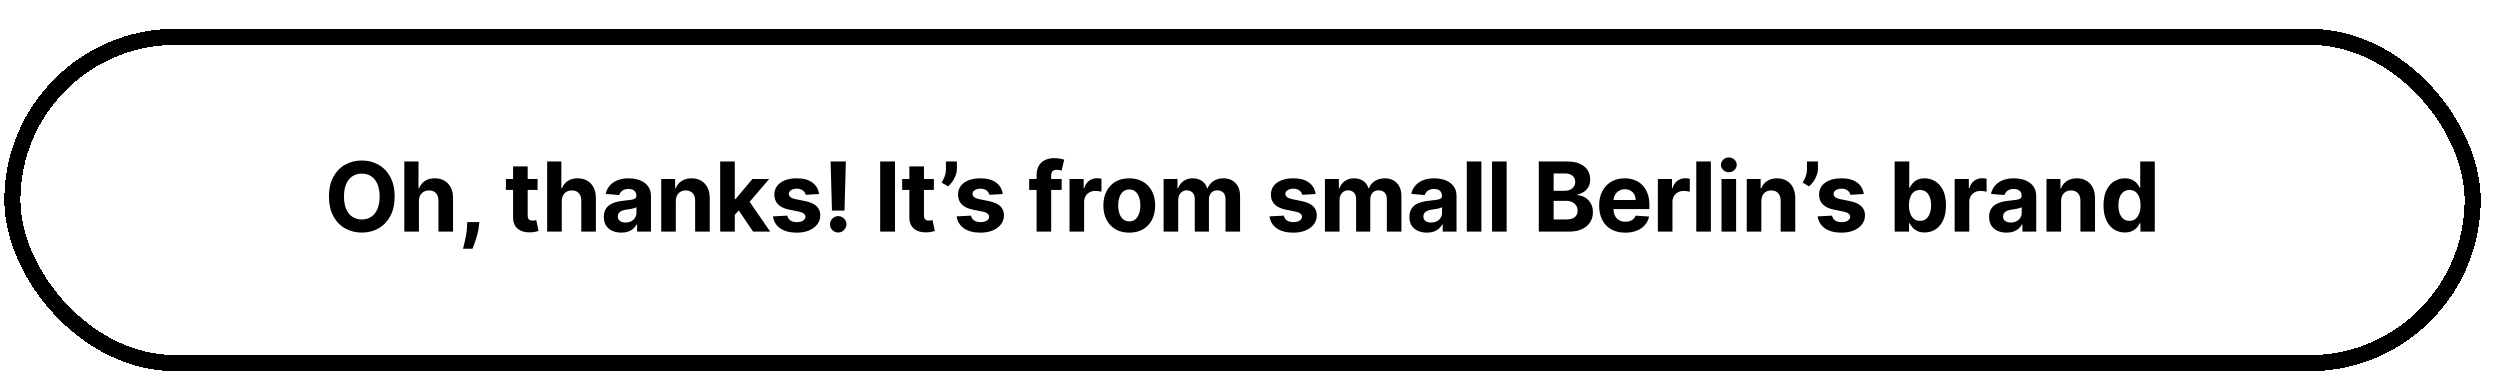
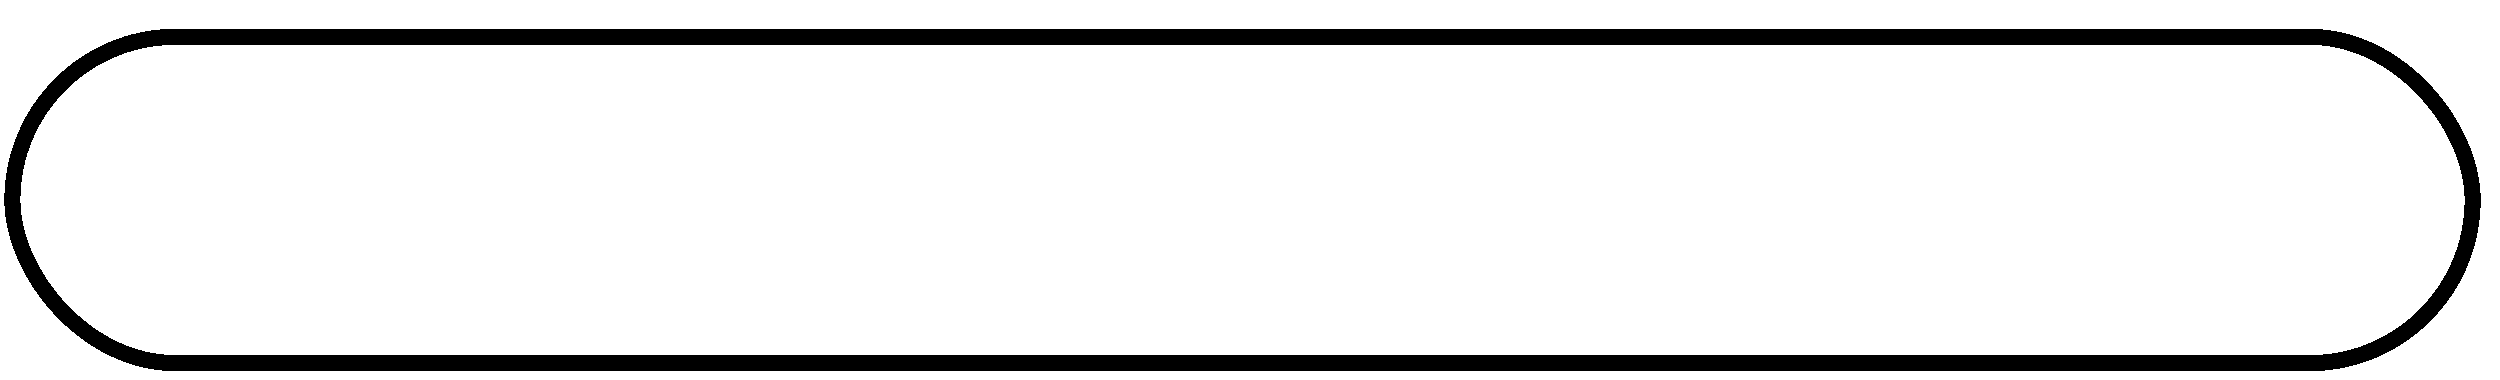
<svg xmlns="http://www.w3.org/2000/svg" width="237" height="36" viewBox="0 0 237 36" fill="none">
  <g filter="url(#filter0_d_319_7016)">
-     <rect x="2.239" y="0.897" width="234.762" height="32.465" rx="16.233" fill="white" shape-rendering="crispEdges" />
-     <path d="M39.243 16.803C39.243 17.528 39.105 18.145 38.83 18.654C38.557 19.163 38.185 19.552 37.713 19.821C37.243 20.087 36.715 20.22 36.128 20.22C35.537 20.22 35.006 20.086 34.536 19.817C34.066 19.549 33.695 19.16 33.422 18.651C33.149 18.142 33.013 17.526 33.013 16.803C33.013 16.078 33.149 15.46 33.422 14.951C33.695 14.443 34.066 14.055 34.536 13.789C35.006 13.52 35.537 13.386 36.128 13.386C36.715 13.386 37.243 13.52 37.713 13.789C38.185 14.055 38.557 14.443 38.83 14.951C39.105 15.46 39.243 16.078 39.243 16.803ZM37.817 16.803C37.817 16.333 37.746 15.937 37.606 15.614C37.467 15.291 37.271 15.047 37.018 14.88C36.764 14.713 36.468 14.63 36.128 14.63C35.788 14.63 35.491 14.713 35.238 14.88C34.984 15.047 34.787 15.291 34.647 15.614C34.508 15.937 34.439 16.333 34.439 16.803C34.439 17.273 34.508 17.669 34.647 17.992C34.787 18.314 34.984 18.559 35.238 18.726C35.491 18.893 35.788 18.976 36.128 18.976C36.468 18.976 36.764 18.893 37.018 18.726C37.271 18.559 37.467 18.314 37.606 17.992C37.746 17.669 37.817 17.273 37.817 16.803ZM41.542 17.245V20.129H40.158V13.477H41.503V16.02H41.561C41.674 15.726 41.856 15.495 42.107 15.328C42.358 15.159 42.673 15.075 43.052 15.075C43.399 15.075 43.701 15.151 43.959 15.302C44.218 15.452 44.42 15.667 44.563 15.949C44.708 16.228 44.779 16.562 44.777 16.952V20.129H43.393V17.199C43.396 16.892 43.318 16.652 43.16 16.481C43.004 16.31 42.785 16.225 42.503 16.225C42.315 16.225 42.148 16.265 42.003 16.345C41.86 16.425 41.748 16.542 41.665 16.696C41.585 16.847 41.544 17.03 41.542 17.245ZM47.27 19.22L47.234 19.577C47.206 19.863 47.151 20.148 47.071 20.431C46.993 20.717 46.911 20.976 46.825 21.208C46.74 21.439 46.672 21.621 46.62 21.753H45.723C45.756 21.625 45.8 21.447 45.856 21.217C45.913 20.99 45.966 20.734 46.016 20.451C46.066 20.167 46.097 19.878 46.11 19.583L46.126 19.22H47.27ZM52.792 15.14V16.179H49.787V15.14H52.792ZM50.469 13.944H51.853V18.596C51.853 18.724 51.873 18.823 51.911 18.895C51.95 18.964 52.005 19.013 52.074 19.041C52.145 19.069 52.228 19.083 52.321 19.083C52.386 19.083 52.451 19.078 52.516 19.067C52.581 19.054 52.63 19.044 52.665 19.038L52.883 20.067C52.813 20.089 52.716 20.114 52.59 20.142C52.465 20.172 52.312 20.191 52.132 20.197C51.799 20.21 51.507 20.166 51.255 20.064C51.006 19.962 50.812 19.804 50.674 19.59C50.535 19.375 50.467 19.105 50.469 18.778V13.944ZM55.084 17.245V20.129H53.7V13.477H55.045V16.02H55.103C55.216 15.726 55.398 15.495 55.649 15.328C55.9 15.159 56.215 15.075 56.594 15.075C56.941 15.075 57.243 15.151 57.5 15.302C57.76 15.452 57.962 15.667 58.104 15.949C58.249 16.228 58.321 16.562 58.319 16.952V20.129H56.935V17.199C56.937 16.892 56.859 16.652 56.701 16.481C56.545 16.31 56.327 16.225 56.045 16.225C55.857 16.225 55.69 16.265 55.545 16.345C55.402 16.425 55.289 16.542 55.207 16.696C55.127 16.847 55.086 17.03 55.084 17.245ZM60.73 20.223C60.412 20.223 60.128 20.168 59.879 20.058C59.63 19.945 59.433 19.779 59.288 19.561C59.145 19.34 59.073 19.065 59.073 18.736C59.073 18.458 59.124 18.226 59.226 18.037C59.328 17.849 59.466 17.697 59.642 17.582C59.817 17.468 60.016 17.381 60.239 17.323C60.465 17.264 60.701 17.223 60.948 17.199C61.238 17.169 61.472 17.141 61.649 17.115C61.827 17.087 61.956 17.045 62.036 16.991C62.116 16.937 62.156 16.857 62.156 16.751V16.731C62.156 16.526 62.091 16.366 61.961 16.254C61.833 16.141 61.651 16.085 61.415 16.085C61.166 16.085 60.968 16.14 60.821 16.251C60.674 16.359 60.576 16.495 60.529 16.66L59.249 16.556C59.314 16.253 59.441 15.991 59.632 15.77C59.823 15.547 60.068 15.376 60.369 15.257C60.673 15.135 61.023 15.075 61.422 15.075C61.699 15.075 61.964 15.107 62.218 15.172C62.473 15.237 62.7 15.338 62.897 15.474C63.096 15.611 63.253 15.786 63.368 16.001C63.482 16.213 63.54 16.467 63.54 16.764V20.129H62.227V19.437H62.188C62.108 19.593 62.001 19.731 61.867 19.85C61.733 19.967 61.571 20.059 61.383 20.126C61.194 20.191 60.977 20.223 60.73 20.223ZM61.126 19.268C61.33 19.268 61.51 19.228 61.666 19.148C61.821 19.066 61.944 18.955 62.032 18.817C62.121 18.678 62.166 18.521 62.166 18.346V17.816C62.122 17.845 62.063 17.87 61.987 17.894C61.913 17.916 61.83 17.937 61.737 17.956C61.644 17.973 61.551 17.99 61.458 18.005C61.364 18.018 61.28 18.03 61.204 18.041C61.042 18.064 60.9 18.102 60.779 18.154C60.657 18.206 60.563 18.276 60.496 18.365C60.429 18.452 60.395 18.56 60.395 18.69C60.395 18.879 60.464 19.023 60.6 19.122C60.739 19.22 60.914 19.268 61.126 19.268ZM65.896 17.245V20.129H64.513V15.14H65.832V16.02H65.89C66 15.73 66.186 15.5 66.445 15.331C66.705 15.16 67.02 15.075 67.391 15.075C67.737 15.075 68.039 15.151 68.297 15.302C68.555 15.454 68.755 15.67 68.898 15.952C69.041 16.231 69.112 16.565 69.112 16.952V20.129H67.728V17.199C67.731 16.894 67.653 16.656 67.495 16.485C67.337 16.311 67.119 16.225 66.842 16.225C66.655 16.225 66.491 16.265 66.348 16.345C66.207 16.425 66.097 16.542 66.017 16.696C65.939 16.847 65.899 17.03 65.896 17.245ZM71.356 18.693L71.359 17.034H71.561L73.159 15.14H74.747L72.6 17.648H72.272L71.356 18.693ZM70.102 20.129V13.477H71.486V20.129H70.102ZM73.221 20.129L71.752 17.956L72.675 16.978L74.841 20.129H73.221ZM79.477 16.562L78.21 16.64C78.188 16.532 78.142 16.435 78.07 16.348C77.999 16.259 77.905 16.189 77.788 16.137C77.673 16.083 77.535 16.056 77.375 16.056C77.161 16.056 76.98 16.101 76.833 16.192C76.686 16.281 76.612 16.4 76.612 16.549C76.612 16.669 76.659 16.769 76.755 16.852C76.85 16.934 77.014 17 77.245 17.05L78.148 17.232C78.633 17.331 78.995 17.491 79.233 17.712C79.472 17.933 79.591 18.224 79.591 18.583C79.591 18.91 79.494 19.197 79.302 19.444C79.111 19.691 78.849 19.883 78.515 20.022C78.184 20.158 77.802 20.227 77.369 20.227C76.708 20.227 76.182 20.089 75.79 19.814C75.4 19.537 75.172 19.16 75.105 18.684L76.466 18.612C76.507 18.814 76.606 18.967 76.764 19.073C76.923 19.177 77.125 19.229 77.372 19.229C77.615 19.229 77.809 19.183 77.957 19.09C78.106 18.994 78.182 18.872 78.184 18.723C78.182 18.597 78.129 18.494 78.025 18.414C77.921 18.332 77.761 18.269 77.544 18.226L76.68 18.053C76.193 17.956 75.83 17.787 75.592 17.547C75.356 17.306 75.238 17 75.238 16.628C75.238 16.307 75.325 16.031 75.498 15.799C75.673 15.568 75.919 15.389 76.235 15.263C76.553 15.138 76.926 15.075 77.353 15.075C77.983 15.075 78.479 15.208 78.84 15.474C79.204 15.741 79.416 16.103 79.477 16.562ZM82.015 13.477L81.888 18.135H80.699L80.569 13.477H82.015ZM81.294 20.214C81.079 20.214 80.895 20.138 80.741 19.986C80.588 19.832 80.512 19.648 80.514 19.434C80.512 19.222 80.588 19.04 80.741 18.888C80.895 18.737 81.079 18.661 81.294 18.661C81.499 18.661 81.68 18.737 81.836 18.888C81.992 19.04 82.071 19.222 82.073 19.434C82.071 19.577 82.033 19.708 81.96 19.827C81.888 19.944 81.794 20.038 81.677 20.11C81.56 20.179 81.432 20.214 81.294 20.214ZM86.675 13.477V20.129H85.269V13.477H86.675ZM90.36 15.14V16.179H87.355V15.14H90.36ZM88.037 13.944H89.421V18.596C89.421 18.724 89.441 18.823 89.48 18.895C89.519 18.964 89.573 19.013 89.642 19.041C89.713 19.069 89.796 19.083 89.889 19.083C89.954 19.083 90.019 19.078 90.084 19.067C90.149 19.054 90.198 19.044 90.233 19.038L90.451 20.067C90.381 20.089 90.284 20.114 90.158 20.142C90.033 20.172 89.88 20.191 89.7 20.197C89.367 20.21 89.075 20.166 88.823 20.064C88.574 19.962 88.38 19.804 88.242 19.59C88.103 19.375 88.035 19.105 88.037 18.778V13.944ZM92.543 13.477V14.178C92.543 14.377 92.504 14.581 92.427 14.789C92.351 14.995 92.249 15.19 92.121 15.374C91.993 15.556 91.854 15.71 91.702 15.838L91.091 15.478C91.2 15.306 91.295 15.117 91.377 14.909C91.462 14.701 91.504 14.46 91.504 14.185V13.477H92.543ZM96.891 16.562L95.624 16.64C95.602 16.532 95.556 16.435 95.484 16.348C95.413 16.259 95.318 16.189 95.201 16.137C95.087 16.083 94.949 16.056 94.789 16.056C94.575 16.056 94.394 16.101 94.246 16.192C94.099 16.281 94.026 16.4 94.026 16.549C94.026 16.669 94.073 16.769 94.168 16.852C94.264 16.934 94.427 17 94.659 17.05L95.562 17.232C96.047 17.331 96.409 17.491 96.647 17.712C96.885 17.933 97.004 18.224 97.004 18.583C97.004 18.91 96.908 19.197 96.715 19.444C96.525 19.691 96.263 19.883 95.929 20.022C95.598 20.158 95.216 20.227 94.782 20.227C94.122 20.227 93.596 20.089 93.204 19.814C92.814 19.537 92.585 19.16 92.518 18.684L93.879 18.612C93.921 18.814 94.02 18.967 94.178 19.073C94.336 19.177 94.539 19.229 94.786 19.229C95.028 19.229 95.223 19.183 95.37 19.09C95.52 18.994 95.596 18.872 95.598 18.723C95.596 18.597 95.543 18.494 95.439 18.414C95.335 18.332 95.174 18.269 94.958 18.226L94.094 18.053C93.607 17.956 93.244 17.787 93.006 17.547C92.77 17.306 92.652 17 92.652 16.628C92.652 16.307 92.738 16.031 92.911 15.799C93.087 15.568 93.333 15.389 93.649 15.263C93.967 15.138 94.34 15.075 94.766 15.075C95.396 15.075 95.892 15.208 96.254 15.474C96.618 15.741 96.83 16.103 96.891 16.562ZM102.475 15.14V16.179H99.395V15.14H102.475ZM100.1 20.129V14.779C100.1 14.418 100.17 14.118 100.311 13.879C100.454 13.641 100.649 13.463 100.896 13.344C101.143 13.224 101.423 13.165 101.737 13.165C101.949 13.165 102.143 13.181 102.319 13.213C102.496 13.246 102.628 13.275 102.715 13.301L102.468 14.341C102.414 14.323 102.347 14.307 102.267 14.292C102.189 14.277 102.109 14.269 102.026 14.269C101.823 14.269 101.681 14.317 101.601 14.412C101.521 14.505 101.481 14.636 101.481 14.805V20.129H100.1ZM103.219 20.129V15.14H104.561V16.01H104.613C104.704 15.701 104.856 15.467 105.071 15.309C105.285 15.148 105.532 15.068 105.811 15.068C105.881 15.068 105.955 15.073 106.036 15.081C106.116 15.09 106.186 15.102 106.247 15.117V16.345C106.182 16.325 106.092 16.308 105.977 16.293C105.862 16.278 105.757 16.27 105.662 16.27C105.458 16.27 105.277 16.315 105.116 16.403C104.958 16.49 104.833 16.611 104.74 16.767C104.649 16.923 104.603 17.103 104.603 17.306V20.129H103.219ZM108.884 20.227C108.379 20.227 107.943 20.119 107.575 19.905C107.209 19.689 106.926 19.387 106.727 19.002C106.528 18.614 106.428 18.165 106.428 17.654C106.428 17.139 106.528 16.688 106.727 16.303C106.926 15.915 107.209 15.614 107.575 15.4C107.943 15.183 108.379 15.075 108.884 15.075C109.388 15.075 109.823 15.183 110.189 15.4C110.558 15.614 110.841 15.915 111.04 16.303C111.24 16.688 111.339 17.139 111.339 17.654C111.339 18.165 111.24 18.614 111.04 19.002C110.841 19.387 110.558 19.689 110.189 19.905C109.823 20.119 109.388 20.227 108.884 20.227ZM108.89 19.155C109.12 19.155 109.311 19.09 109.465 18.96C109.619 18.828 109.735 18.648 109.813 18.421C109.893 18.193 109.933 17.934 109.933 17.644C109.933 17.354 109.893 17.095 109.813 16.868C109.735 16.64 109.619 16.461 109.465 16.329C109.311 16.197 109.12 16.131 108.89 16.131C108.658 16.131 108.463 16.197 108.305 16.329C108.149 16.461 108.031 16.64 107.951 16.868C107.873 17.095 107.834 17.354 107.834 17.644C107.834 17.934 107.873 18.193 107.951 18.421C108.031 18.648 108.149 18.828 108.305 18.96C108.463 19.09 108.658 19.155 108.89 19.155ZM112.138 20.129V15.14H113.457V16.02H113.516C113.62 15.728 113.793 15.497 114.035 15.328C114.278 15.159 114.568 15.075 114.906 15.075C115.248 15.075 115.539 15.16 115.78 15.331C116.02 15.5 116.18 15.73 116.261 16.02H116.313C116.414 15.734 116.598 15.506 116.865 15.335C117.133 15.161 117.45 15.075 117.816 15.075C118.282 15.075 118.66 15.223 118.95 15.52C119.242 15.814 119.389 16.232 119.389 16.774V20.129H118.008V17.047C118.008 16.769 117.934 16.561 117.787 16.423C117.64 16.284 117.456 16.215 117.235 16.215C116.984 16.215 116.788 16.295 116.647 16.455C116.506 16.613 116.436 16.822 116.436 17.082V20.129H115.094V17.017C115.094 16.773 115.024 16.578 114.883 16.433C114.745 16.288 114.562 16.215 114.334 16.215C114.181 16.215 114.042 16.254 113.919 16.332C113.797 16.408 113.701 16.515 113.629 16.654C113.558 16.79 113.522 16.95 113.522 17.134V20.129H112.138ZM126.549 16.562L125.282 16.64C125.26 16.532 125.214 16.435 125.142 16.348C125.071 16.259 124.977 16.189 124.86 16.137C124.745 16.083 124.607 16.056 124.447 16.056C124.233 16.056 124.052 16.101 123.905 16.192C123.757 16.281 123.684 16.4 123.684 16.549C123.684 16.669 123.731 16.769 123.827 16.852C123.922 16.934 124.086 17 124.317 17.05L125.22 17.232C125.705 17.331 126.067 17.491 126.305 17.712C126.543 17.933 126.663 18.224 126.663 18.583C126.663 18.91 126.566 19.197 126.373 19.444C126.183 19.691 125.921 19.883 125.587 20.022C125.256 20.158 124.874 20.227 124.441 20.227C123.78 20.227 123.254 20.089 122.862 19.814C122.472 19.537 122.244 19.16 122.177 18.684L123.538 18.612C123.579 18.814 123.678 18.967 123.837 19.073C123.995 19.177 124.197 19.229 124.444 19.229C124.686 19.229 124.881 19.183 125.029 19.09C125.178 18.994 125.254 18.872 125.256 18.723C125.254 18.597 125.201 18.494 125.097 18.414C124.993 18.332 124.833 18.269 124.616 18.226L123.752 18.053C123.265 17.956 122.902 17.787 122.664 17.547C122.428 17.306 122.31 17 122.31 16.628C122.31 16.307 122.396 16.031 122.57 15.799C122.745 15.568 122.991 15.389 123.307 15.263C123.625 15.138 123.998 15.075 124.424 15.075C125.055 15.075 125.551 15.208 125.912 15.474C126.276 15.741 126.488 16.103 126.549 16.562ZM127.433 20.129V15.14H128.752V16.02H128.811C128.914 15.728 129.088 15.497 129.33 15.328C129.573 15.159 129.863 15.075 130.201 15.075C130.543 15.075 130.834 15.16 131.075 15.331C131.315 15.5 131.475 15.73 131.555 16.02H131.607C131.709 15.734 131.893 15.506 132.16 15.335C132.428 15.161 132.745 15.075 133.111 15.075C133.577 15.075 133.955 15.223 134.245 15.52C134.537 15.814 134.683 16.232 134.683 16.774V20.129H133.303V17.047C133.303 16.769 133.229 16.561 133.082 16.423C132.935 16.284 132.751 16.215 132.53 16.215C132.279 16.215 132.083 16.295 131.942 16.455C131.801 16.613 131.731 16.822 131.731 17.082V20.129H130.389V17.017C130.389 16.773 130.319 16.578 130.178 16.433C130.039 16.288 129.856 16.215 129.629 16.215C129.475 16.215 129.337 16.254 129.213 16.332C129.092 16.408 128.996 16.515 128.924 16.654C128.853 16.79 128.817 16.95 128.817 17.134V20.129H127.433ZM137.099 20.223C136.78 20.223 136.497 20.168 136.248 20.058C135.999 19.945 135.801 19.779 135.656 19.561C135.513 19.34 135.442 19.065 135.442 18.736C135.442 18.458 135.493 18.226 135.595 18.037C135.696 17.849 135.835 17.697 136.01 17.582C136.186 17.468 136.385 17.381 136.608 17.323C136.833 17.264 137.069 17.223 137.316 17.199C137.606 17.169 137.84 17.141 138.018 17.115C138.195 17.087 138.324 17.045 138.404 16.991C138.485 16.937 138.525 16.857 138.525 16.751V16.731C138.525 16.526 138.46 16.366 138.33 16.254C138.202 16.141 138.02 16.085 137.784 16.085C137.535 16.085 137.337 16.14 137.19 16.251C137.042 16.359 136.945 16.495 136.897 16.66L135.617 16.556C135.682 16.253 135.81 15.991 136.001 15.77C136.191 15.547 136.437 15.376 136.738 15.257C137.041 15.135 137.392 15.075 137.791 15.075C138.068 15.075 138.333 15.107 138.586 15.172C138.842 15.237 139.068 15.338 139.265 15.474C139.464 15.611 139.621 15.786 139.736 16.001C139.851 16.213 139.908 16.467 139.908 16.764V20.129H138.596V19.437H138.557C138.477 19.593 138.37 19.731 138.236 19.85C138.101 19.967 137.94 20.059 137.752 20.126C137.563 20.191 137.345 20.223 137.099 20.223ZM137.495 19.268C137.698 19.268 137.878 19.228 138.034 19.148C138.19 19.066 138.312 18.955 138.401 18.817C138.49 18.678 138.534 18.521 138.534 18.346V17.816C138.491 17.845 138.431 17.87 138.356 17.894C138.282 17.916 138.199 17.937 138.106 17.956C138.012 17.973 137.919 17.99 137.826 18.005C137.733 18.018 137.649 18.03 137.573 18.041C137.41 18.064 137.269 18.102 137.147 18.154C137.026 18.206 136.932 18.276 136.865 18.365C136.798 18.452 136.764 18.56 136.764 18.69C136.764 18.879 136.832 19.023 136.969 19.122C137.107 19.22 137.283 19.268 137.495 19.268ZM142.265 13.477V20.129H140.881V13.477H142.265ZM144.657 13.477V20.129H143.273V13.477H144.657ZM147.707 20.129V13.477H150.371C150.86 13.477 151.268 13.549 151.595 13.694C151.922 13.839 152.168 14.041 152.333 14.299C152.497 14.554 152.579 14.848 152.579 15.182C152.579 15.442 152.527 15.67 152.424 15.867C152.32 16.062 152.177 16.223 151.995 16.348C151.815 16.472 151.609 16.559 151.378 16.611V16.676C151.631 16.687 151.868 16.759 152.089 16.891C152.312 17.023 152.493 17.208 152.631 17.446C152.77 17.682 152.839 17.964 152.839 18.291C152.839 18.644 152.752 18.959 152.576 19.236C152.403 19.511 152.146 19.729 151.806 19.889C151.466 20.049 151.047 20.129 150.549 20.129H147.707ZM149.114 18.979H150.26C150.652 18.979 150.938 18.904 151.118 18.755C151.297 18.604 151.387 18.402 151.387 18.151C151.387 17.967 151.343 17.805 151.254 17.664C151.165 17.523 151.039 17.413 150.874 17.332C150.712 17.252 150.518 17.212 150.293 17.212H149.114V18.979ZM149.114 16.26H150.156C150.349 16.26 150.52 16.227 150.669 16.16C150.821 16.09 150.94 15.993 151.027 15.867C151.116 15.742 151.16 15.591 151.16 15.416C151.16 15.175 151.074 14.982 150.903 14.834C150.734 14.687 150.494 14.614 150.182 14.614H149.114V16.26ZM155.902 20.227C155.388 20.227 154.947 20.123 154.576 19.915C154.208 19.705 153.925 19.408 153.725 19.025C153.526 18.639 153.427 18.183 153.427 17.657C153.427 17.144 153.526 16.694 153.725 16.306C153.925 15.918 154.205 15.616 154.567 15.4C154.93 15.183 155.357 15.075 155.847 15.075C156.176 15.075 156.482 15.128 156.766 15.234C157.052 15.338 157.301 15.495 157.513 15.705C157.727 15.915 157.894 16.179 158.013 16.498C158.132 16.814 158.192 17.184 158.192 17.608V17.988H153.979V17.131H156.889C156.889 16.932 156.846 16.755 156.759 16.602C156.673 16.448 156.552 16.328 156.399 16.241C156.247 16.152 156.071 16.108 155.869 16.108C155.659 16.108 155.473 16.157 155.311 16.254C155.15 16.349 155.025 16.478 154.934 16.64C154.843 16.801 154.796 16.979 154.794 17.177V17.992C154.794 18.239 154.84 18.452 154.93 18.632C155.024 18.811 155.155 18.95 155.324 19.047C155.492 19.145 155.693 19.194 155.924 19.194C156.078 19.194 156.219 19.172 156.347 19.129C156.475 19.085 156.584 19.02 156.675 18.934C156.766 18.847 156.835 18.741 156.883 18.615L158.163 18.7C158.098 19.007 157.964 19.276 157.763 19.506C157.564 19.733 157.306 19.91 156.99 20.038C156.676 20.164 156.313 20.227 155.902 20.227ZM158.994 20.129V15.14H160.336V16.01H160.388C160.479 15.701 160.631 15.467 160.846 15.309C161.06 15.148 161.307 15.068 161.586 15.068C161.656 15.068 161.73 15.073 161.81 15.081C161.891 15.09 161.961 15.102 162.022 15.117V16.345C161.957 16.325 161.867 16.308 161.752 16.293C161.637 16.278 161.532 16.27 161.437 16.27C161.233 16.27 161.051 16.315 160.891 16.403C160.733 16.49 160.607 16.611 160.514 16.767C160.423 16.923 160.378 17.103 160.378 17.306V20.129H158.994ZM164.02 13.477V20.129H162.636V13.477H164.02ZM165.028 20.129V15.14H166.412V20.129H165.028ZM165.723 14.497C165.517 14.497 165.341 14.428 165.194 14.292C165.049 14.153 164.976 13.988 164.976 13.795C164.976 13.604 165.049 13.441 165.194 13.305C165.341 13.166 165.517 13.097 165.723 13.097C165.929 13.097 166.104 13.166 166.249 13.305C166.397 13.441 166.47 13.604 166.47 13.795C166.47 13.988 166.397 14.153 166.249 14.292C166.104 14.428 165.929 14.497 165.723 14.497ZM168.803 17.245V20.129H167.42V15.14H168.738V16.02H168.797C168.907 15.73 169.093 15.5 169.352 15.331C169.612 15.16 169.927 15.075 170.298 15.075C170.644 15.075 170.946 15.151 171.204 15.302C171.462 15.454 171.662 15.67 171.805 15.952C171.948 16.231 172.019 16.565 172.019 16.952V20.129H170.635V17.199C170.638 16.894 170.56 16.656 170.402 16.485C170.244 16.311 170.026 16.225 169.749 16.225C169.562 16.225 169.398 16.265 169.255 16.345C169.114 16.425 169.004 16.542 168.924 16.696C168.846 16.847 168.806 17.03 168.803 17.245ZM174.169 13.477V14.178C174.169 14.377 174.13 14.581 174.052 14.789C173.976 14.995 173.874 15.19 173.747 15.374C173.619 15.556 173.479 15.71 173.328 15.838L172.717 15.478C172.825 15.306 172.92 15.117 173.003 14.909C173.087 14.701 173.129 14.46 173.129 14.185V13.477H174.169ZM178.516 16.562L177.249 16.64C177.227 16.532 177.181 16.435 177.109 16.348C177.038 16.259 176.944 16.189 176.827 16.137C176.712 16.083 176.575 16.056 176.414 16.056C176.2 16.056 176.019 16.101 175.872 16.192C175.725 16.281 175.651 16.4 175.651 16.549C175.651 16.669 175.699 16.769 175.794 16.852C175.889 16.934 176.053 17 176.284 17.05L177.187 17.232C177.672 17.331 178.034 17.491 178.272 17.712C178.511 17.933 178.63 18.224 178.63 18.583C178.63 18.91 178.533 19.197 178.341 19.444C178.15 19.691 177.888 19.883 177.554 20.022C177.223 20.158 176.841 20.227 176.408 20.227C175.747 20.227 175.221 20.089 174.829 19.814C174.439 19.537 174.211 19.16 174.144 18.684L175.505 18.612C175.546 18.814 175.646 18.967 175.804 19.073C175.962 19.177 176.164 19.229 176.411 19.229C176.654 19.229 176.849 19.183 176.996 19.09C177.145 18.994 177.221 18.872 177.223 18.723C177.221 18.597 177.168 18.494 177.064 18.414C176.96 18.332 176.8 18.269 176.583 18.226L175.719 18.053C175.232 17.956 174.869 17.787 174.631 17.547C174.395 17.306 174.277 17 174.277 16.628C174.277 16.307 174.364 16.031 174.537 15.799C174.712 15.568 174.958 15.389 175.274 15.263C175.593 15.138 175.965 15.075 176.392 15.075C177.022 15.075 177.518 15.208 177.879 15.474C178.243 15.741 178.455 16.103 178.516 16.562ZM181.443 20.129V13.477H182.827V15.978H182.869C182.929 15.844 183.017 15.707 183.132 15.569C183.249 15.428 183.4 15.311 183.587 15.218C183.775 15.123 184.009 15.075 184.288 15.075C184.652 15.075 184.988 15.17 185.295 15.361C185.603 15.549 185.849 15.834 186.033 16.215C186.217 16.594 186.309 17.069 186.309 17.641C186.309 18.198 186.219 18.667 186.039 19.051C185.862 19.432 185.619 19.721 185.312 19.918C185.006 20.113 184.664 20.21 184.285 20.21C184.017 20.21 183.788 20.166 183.6 20.077C183.413 19.988 183.261 19.877 183.142 19.743C183.023 19.606 182.932 19.469 182.869 19.33H182.807V20.129H181.443ZM182.797 17.634C182.797 17.931 182.839 18.19 182.921 18.411C183.003 18.632 183.122 18.804 183.278 18.927C183.434 19.049 183.624 19.109 183.847 19.109C184.072 19.109 184.262 19.047 184.418 18.924C184.574 18.798 184.692 18.625 184.772 18.404C184.855 18.181 184.896 17.925 184.896 17.634C184.896 17.346 184.856 17.093 184.776 16.874C184.695 16.656 184.577 16.485 184.422 16.361C184.266 16.238 184.074 16.176 183.847 16.176C183.621 16.176 183.431 16.235 183.275 16.355C183.121 16.474 183.003 16.643 182.921 16.861C182.839 17.08 182.797 17.338 182.797 17.634ZM187.131 20.129V15.14H188.473V16.01H188.525C188.616 15.701 188.769 15.467 188.983 15.309C189.197 15.148 189.444 15.068 189.724 15.068C189.793 15.068 189.868 15.073 189.948 15.081C190.028 15.09 190.098 15.102 190.159 15.117V16.345C190.094 16.325 190.004 16.308 189.889 16.293C189.775 16.278 189.669 16.27 189.574 16.27C189.371 16.27 189.189 16.315 189.028 16.403C188.87 16.49 188.745 16.611 188.652 16.767C188.561 16.923 188.515 17.103 188.515 17.306V20.129H187.131ZM192.054 20.223C191.735 20.223 191.452 20.168 191.202 20.058C190.953 19.945 190.756 19.779 190.611 19.561C190.468 19.34 190.397 19.065 190.397 18.736C190.397 18.458 190.448 18.226 190.55 18.037C190.651 17.849 190.79 17.697 190.965 17.582C191.141 17.468 191.34 17.381 191.563 17.323C191.788 17.264 192.024 17.223 192.271 17.199C192.561 17.169 192.795 17.141 192.973 17.115C193.15 17.087 193.279 17.045 193.359 16.991C193.439 16.937 193.48 16.857 193.48 16.751V16.731C193.48 16.526 193.415 16.366 193.285 16.254C193.157 16.141 192.975 16.085 192.739 16.085C192.49 16.085 192.292 16.14 192.144 16.251C191.997 16.359 191.9 16.495 191.852 16.66L190.572 16.556C190.637 16.253 190.765 15.991 190.956 15.77C191.146 15.547 191.392 15.376 191.693 15.257C191.996 15.135 192.347 15.075 192.745 15.075C193.023 15.075 193.288 15.107 193.541 15.172C193.797 15.237 194.023 15.338 194.22 15.474C194.419 15.611 194.576 15.786 194.691 16.001C194.806 16.213 194.863 16.467 194.863 16.764V20.129H193.551V19.437H193.512C193.432 19.593 193.325 19.731 193.19 19.85C193.056 19.967 192.895 20.059 192.706 20.126C192.518 20.191 192.3 20.223 192.054 20.223ZM192.45 19.268C192.653 19.268 192.833 19.228 192.989 19.148C193.145 19.066 193.267 18.955 193.356 18.817C193.445 18.678 193.489 18.521 193.489 18.346V17.816C193.446 17.845 193.386 17.87 193.311 17.894C193.237 17.916 193.154 17.937 193.06 17.956C192.967 17.973 192.874 17.99 192.781 18.005C192.688 18.018 192.604 18.03 192.528 18.041C192.365 18.064 192.224 18.102 192.102 18.154C191.981 18.206 191.887 18.276 191.82 18.365C191.753 18.452 191.719 18.56 191.719 18.69C191.719 18.879 191.787 19.023 191.924 19.122C192.062 19.22 192.238 19.268 192.45 19.268ZM197.22 17.245V20.129H195.836V15.14H197.155V16.02H197.214C197.324 15.73 197.509 15.5 197.769 15.331C198.029 15.16 198.344 15.075 198.714 15.075C199.061 15.075 199.363 15.151 199.62 15.302C199.878 15.454 200.079 15.67 200.221 15.952C200.364 16.231 200.436 16.565 200.436 16.952V20.129H199.052V17.199C199.054 16.894 198.976 16.656 198.818 16.485C198.66 16.311 198.442 16.225 198.165 16.225C197.979 16.225 197.814 16.265 197.672 16.345C197.531 16.425 197.42 16.542 197.34 16.696C197.262 16.847 197.222 17.03 197.22 17.245ZM203.264 20.21C202.885 20.21 202.542 20.113 202.235 19.918C201.929 19.721 201.687 19.432 201.507 19.051C201.329 18.667 201.241 18.198 201.241 17.641C201.241 17.069 201.333 16.594 201.517 16.215C201.701 15.834 201.946 15.549 202.251 15.361C202.558 15.17 202.895 15.075 203.261 15.075C203.54 15.075 203.773 15.123 203.959 15.218C204.148 15.311 204.299 15.428 204.414 15.569C204.531 15.707 204.62 15.844 204.681 15.978H204.723V13.477H206.103V20.129H204.739V19.33H204.681C204.616 19.469 204.524 19.606 204.404 19.743C204.288 19.877 204.135 19.988 203.946 20.077C203.76 20.166 203.533 20.21 203.264 20.21ZM203.703 19.109C203.926 19.109 204.114 19.049 204.268 18.927C204.424 18.804 204.543 18.632 204.625 18.411C204.71 18.19 204.752 17.931 204.752 17.634C204.752 17.338 204.711 17.08 204.629 16.861C204.546 16.643 204.427 16.474 204.271 16.355C204.115 16.235 203.926 16.176 203.703 16.176C203.475 16.176 203.284 16.238 203.128 16.361C202.972 16.485 202.854 16.656 202.774 16.874C202.694 17.093 202.654 17.346 202.654 17.634C202.654 17.925 202.694 18.181 202.774 18.404C202.856 18.625 202.974 18.798 203.128 18.924C203.284 19.047 203.475 19.109 203.703 19.109Z" fill="black" />
    <rect x="3.002" y="1.659" width="233.237" height="30.94" rx="15.47" stroke="black" stroke-width="1.525" shape-rendering="crispEdges" />
  </g>
  <defs>
    <filter id="filter0_d_319_7016" x="0.41" y="0.897" width="236.591" height="34.294" filterUnits="userSpaceOnUse" color-interpolation-filters="sRGB">
      <feFlood flood-opacity="0" result="BackgroundImageFix" />
      <feColorMatrix in="SourceAlpha" type="matrix" values="0 0 0 0 0 0 0 0 0 0 0 0 0 0 0 0 0 0 127 0" result="hardAlpha" />
      <feOffset dx="-1.829" dy="1.829" />
      <feComposite in2="hardAlpha" operator="out" />
      <feColorMatrix type="matrix" values="0 0 0 0 0 0 0 0 0 0 0 0 0 0 0 0 0 0 1 0" />
      <feBlend mode="normal" in2="BackgroundImageFix" result="effect1_dropShadow_319_7016" />
      <feBlend mode="normal" in="SourceGraphic" in2="effect1_dropShadow_319_7016" result="shape" />
    </filter>
  </defs>
</svg>